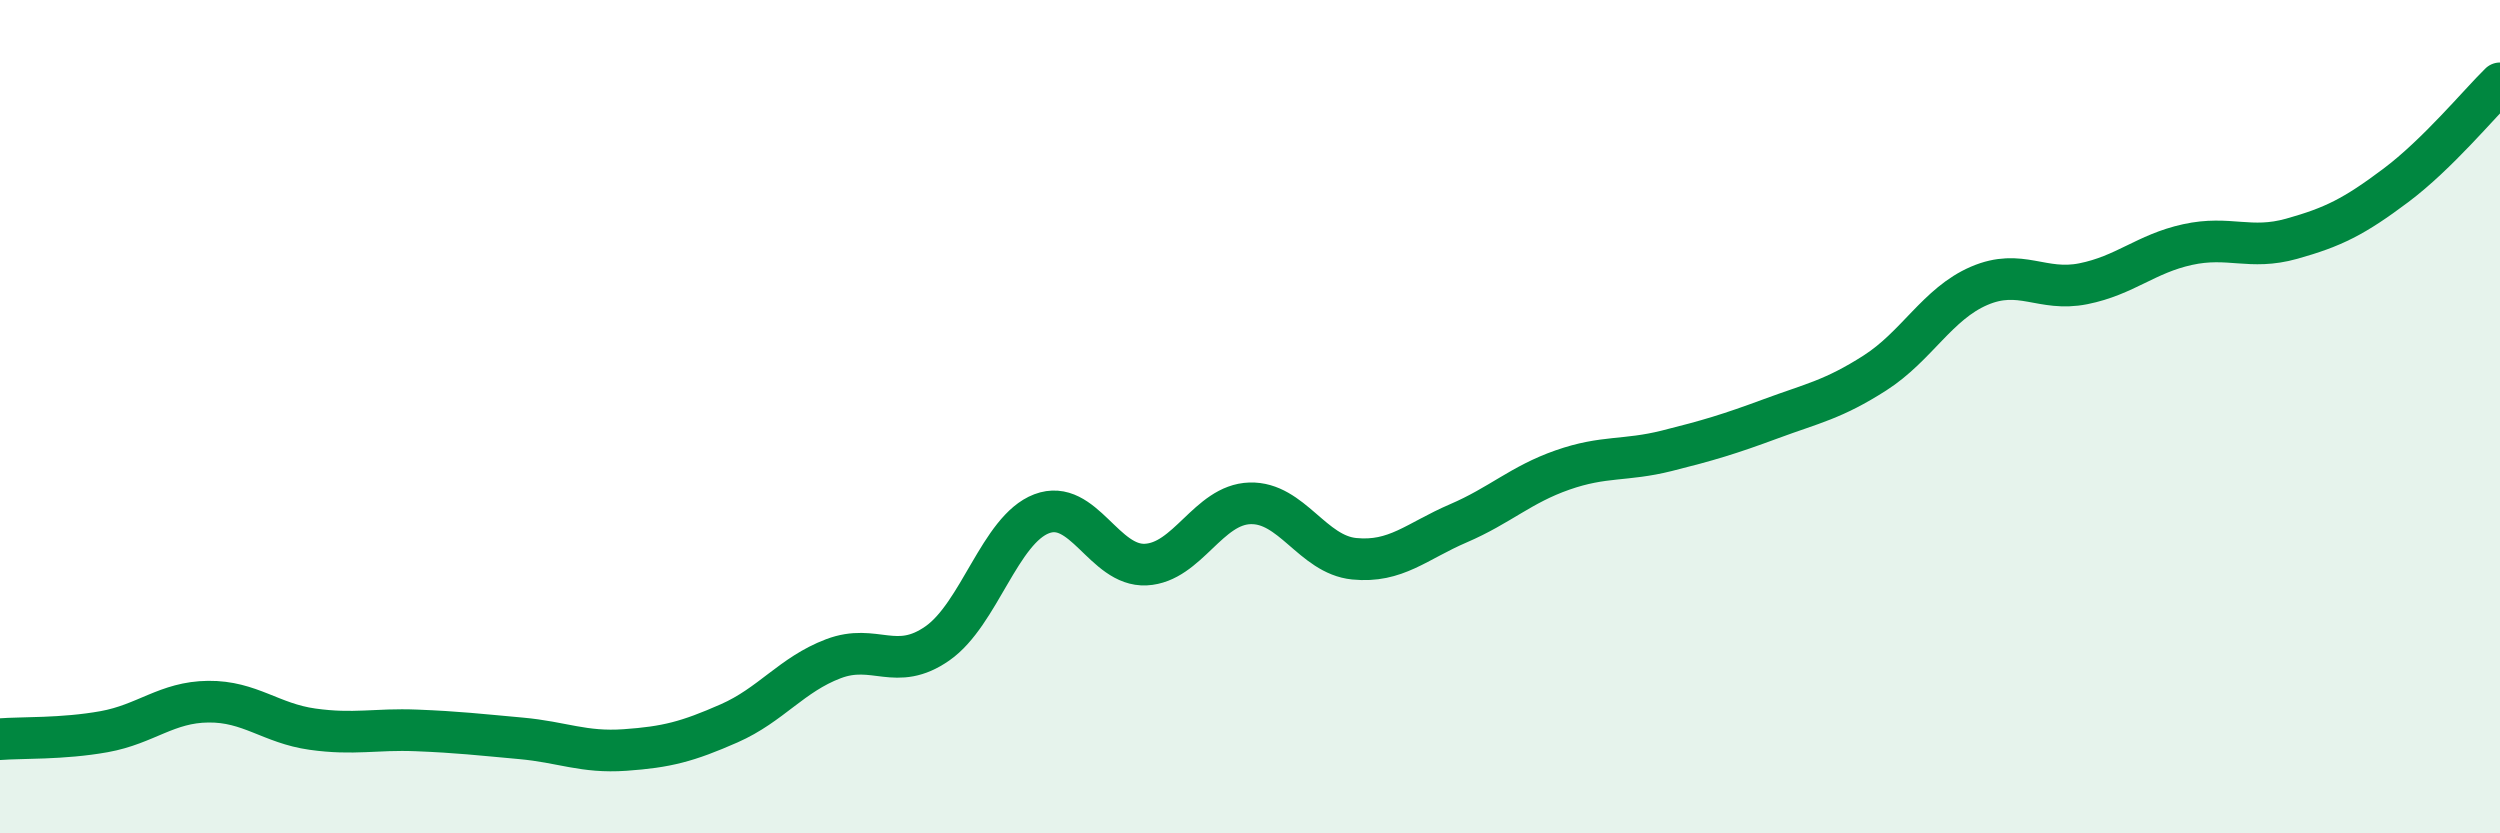
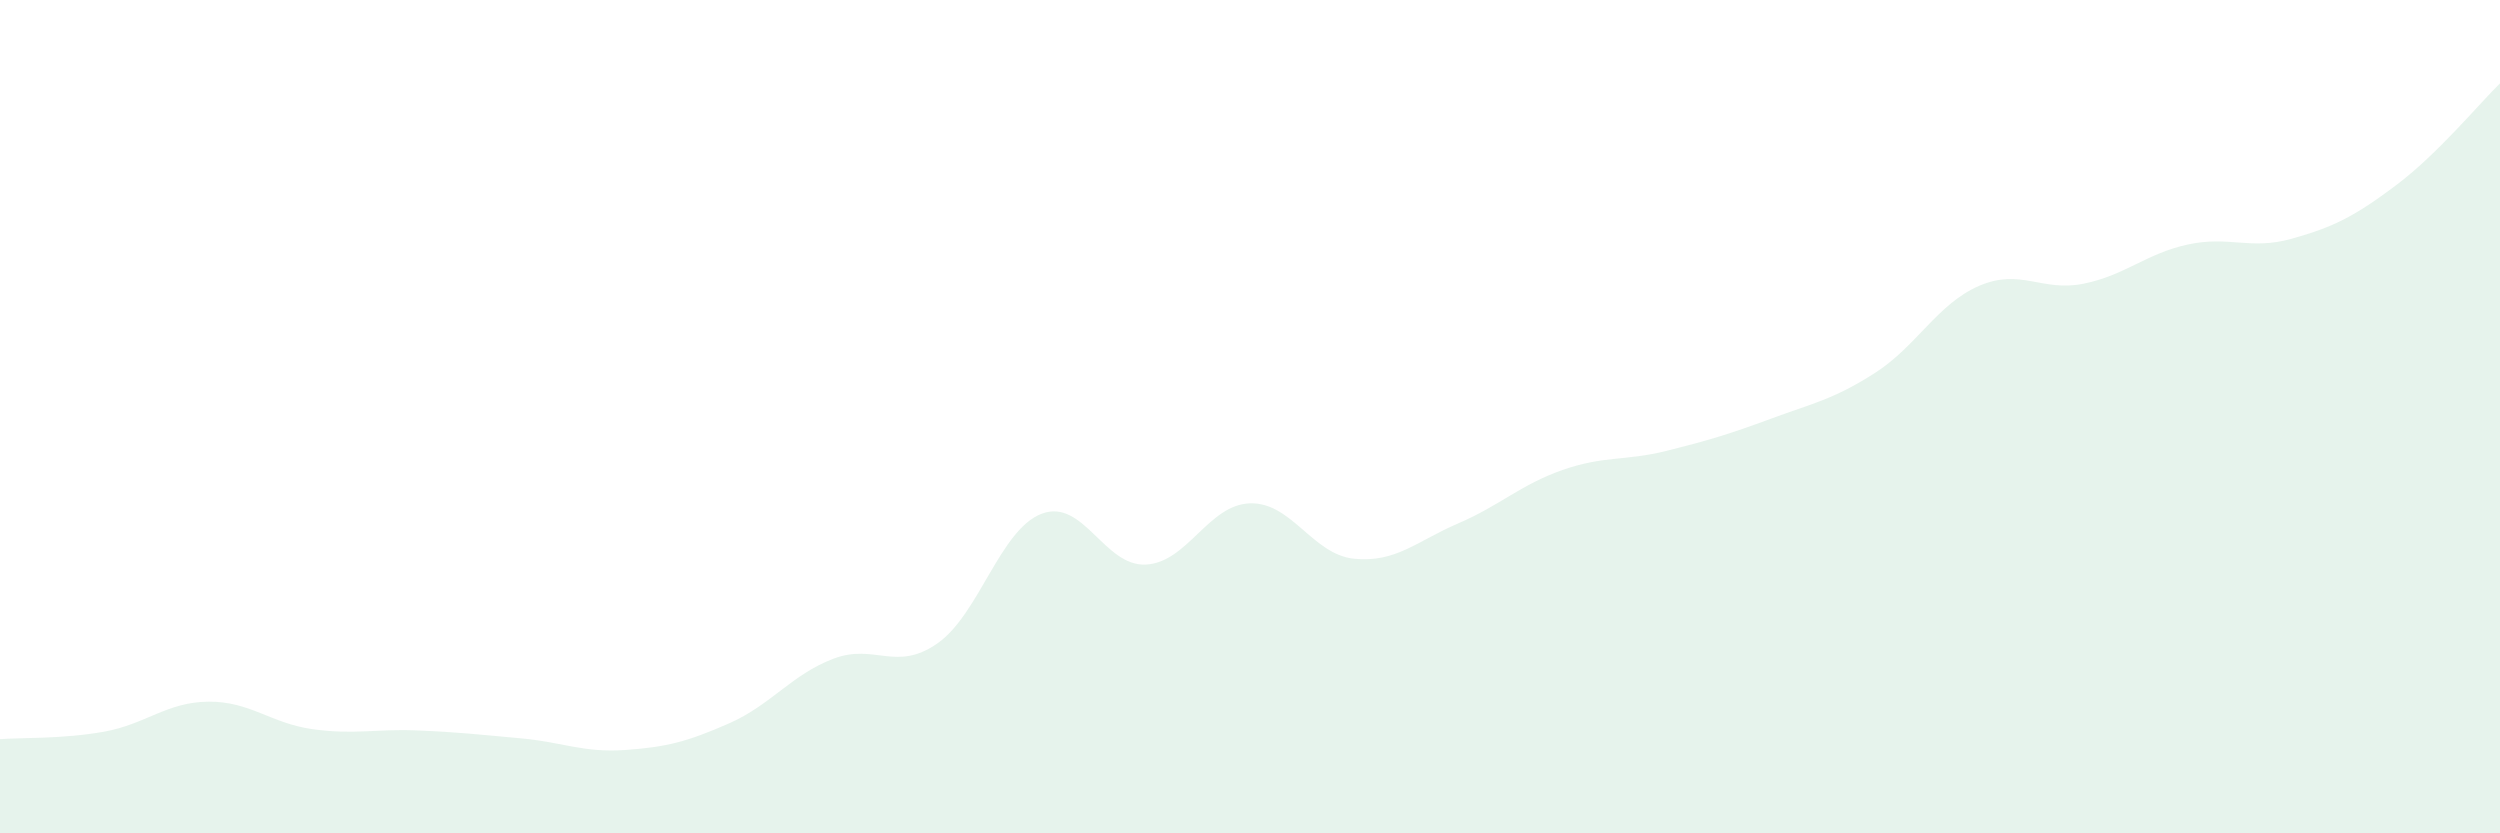
<svg xmlns="http://www.w3.org/2000/svg" width="60" height="20" viewBox="0 0 60 20">
  <path d="M 0,17.74 C 0.5,17.7 1.5,17.74 2.5,17.56 C 3.5,17.38 4,16.85 5,16.84 C 6,16.83 6.5,17.36 7.5,17.5 C 8.5,17.64 9,17.49 10,17.53 C 11,17.57 11.5,17.63 12.5,17.72 C 13.5,17.81 14,18.07 15,18 C 16,17.93 16.5,17.8 17.5,17.36 C 18.5,16.92 19,16.19 20,15.81 C 21,15.43 21.5,16.14 22.5,15.44 C 23.5,14.74 24,12.71 25,12.33 C 26,11.95 26.5,13.6 27.5,13.55 C 28.5,13.5 29,12.11 30,12.08 C 31,12.05 31.5,13.31 32.5,13.41 C 33.5,13.51 34,12.99 35,12.56 C 36,12.13 36.5,11.63 37.5,11.28 C 38.5,10.93 39,11.07 40,10.82 C 41,10.57 41.5,10.42 42.5,10.05 C 43.5,9.68 44,9.59 45,8.95 C 46,8.31 46.5,7.29 47.5,6.86 C 48.5,6.43 49,7.01 50,6.81 C 51,6.61 51.5,6.09 52.5,5.87 C 53.5,5.65 54,6.01 55,5.73 C 56,5.45 56.5,5.2 57.5,4.45 C 58.5,3.7 59.5,2.49 60,2L60 20L0 20Z" fill="#008740" opacity="0.1" stroke-linecap="round" stroke-linejoin="round" />
-   <path d="M 0,17.74 C 0.5,17.7 1.5,17.74 2.5,17.56 C 3.5,17.38 4,16.85 5,16.84 C 6,16.83 6.5,17.36 7.5,17.5 C 8.5,17.64 9,17.49 10,17.53 C 11,17.57 11.5,17.63 12.5,17.72 C 13.5,17.81 14,18.07 15,18 C 16,17.93 16.5,17.8 17.5,17.36 C 18.5,16.92 19,16.19 20,15.81 C 21,15.43 21.5,16.14 22.5,15.44 C 23.5,14.74 24,12.71 25,12.33 C 26,11.95 26.5,13.6 27.5,13.55 C 28.5,13.5 29,12.11 30,12.08 C 31,12.05 31.5,13.31 32.5,13.41 C 33.5,13.51 34,12.99 35,12.56 C 36,12.13 36.5,11.63 37.5,11.28 C 38.5,10.93 39,11.07 40,10.82 C 41,10.57 41.5,10.42 42.5,10.05 C 43.5,9.68 44,9.59 45,8.95 C 46,8.31 46.5,7.29 47.5,6.86 C 48.5,6.43 49,7.01 50,6.81 C 51,6.61 51.5,6.09 52.5,5.87 C 53.5,5.65 54,6.01 55,5.73 C 56,5.45 56.5,5.2 57.5,4.45 C 58.5,3.7 59.5,2.49 60,2" stroke="#008740" stroke-width="1" fill="none" stroke-linecap="round" stroke-linejoin="round" />
</svg>